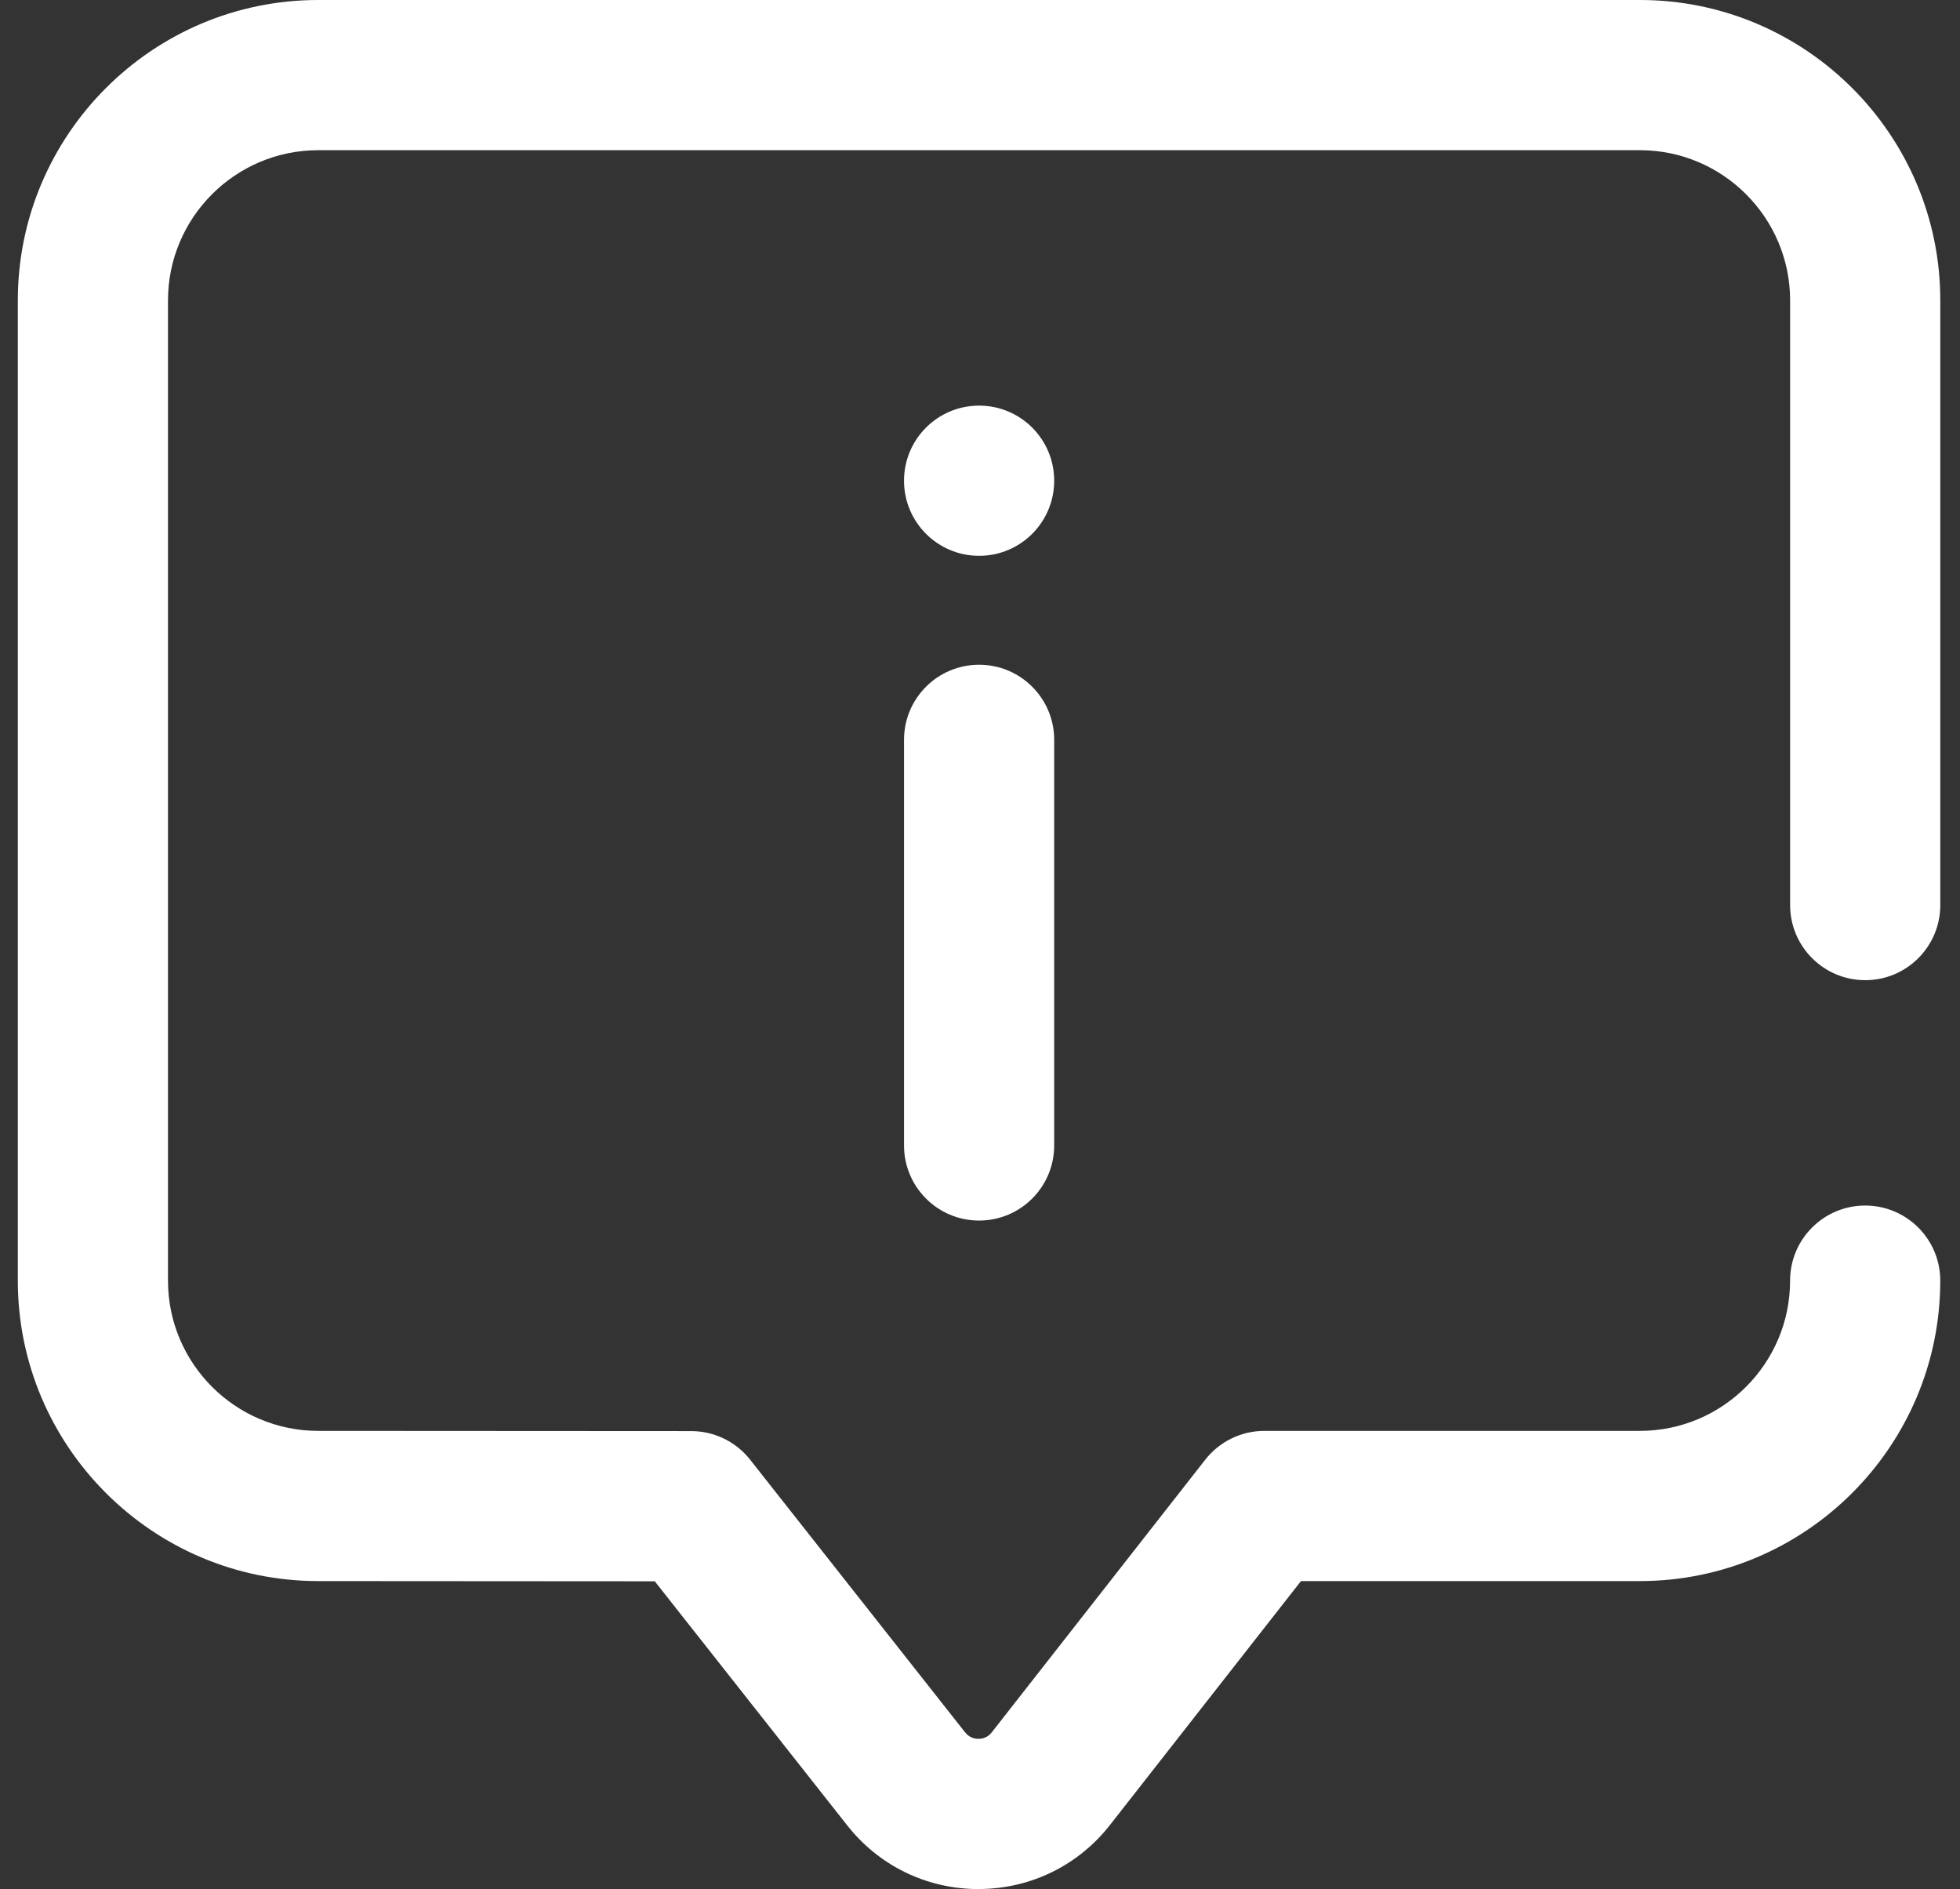
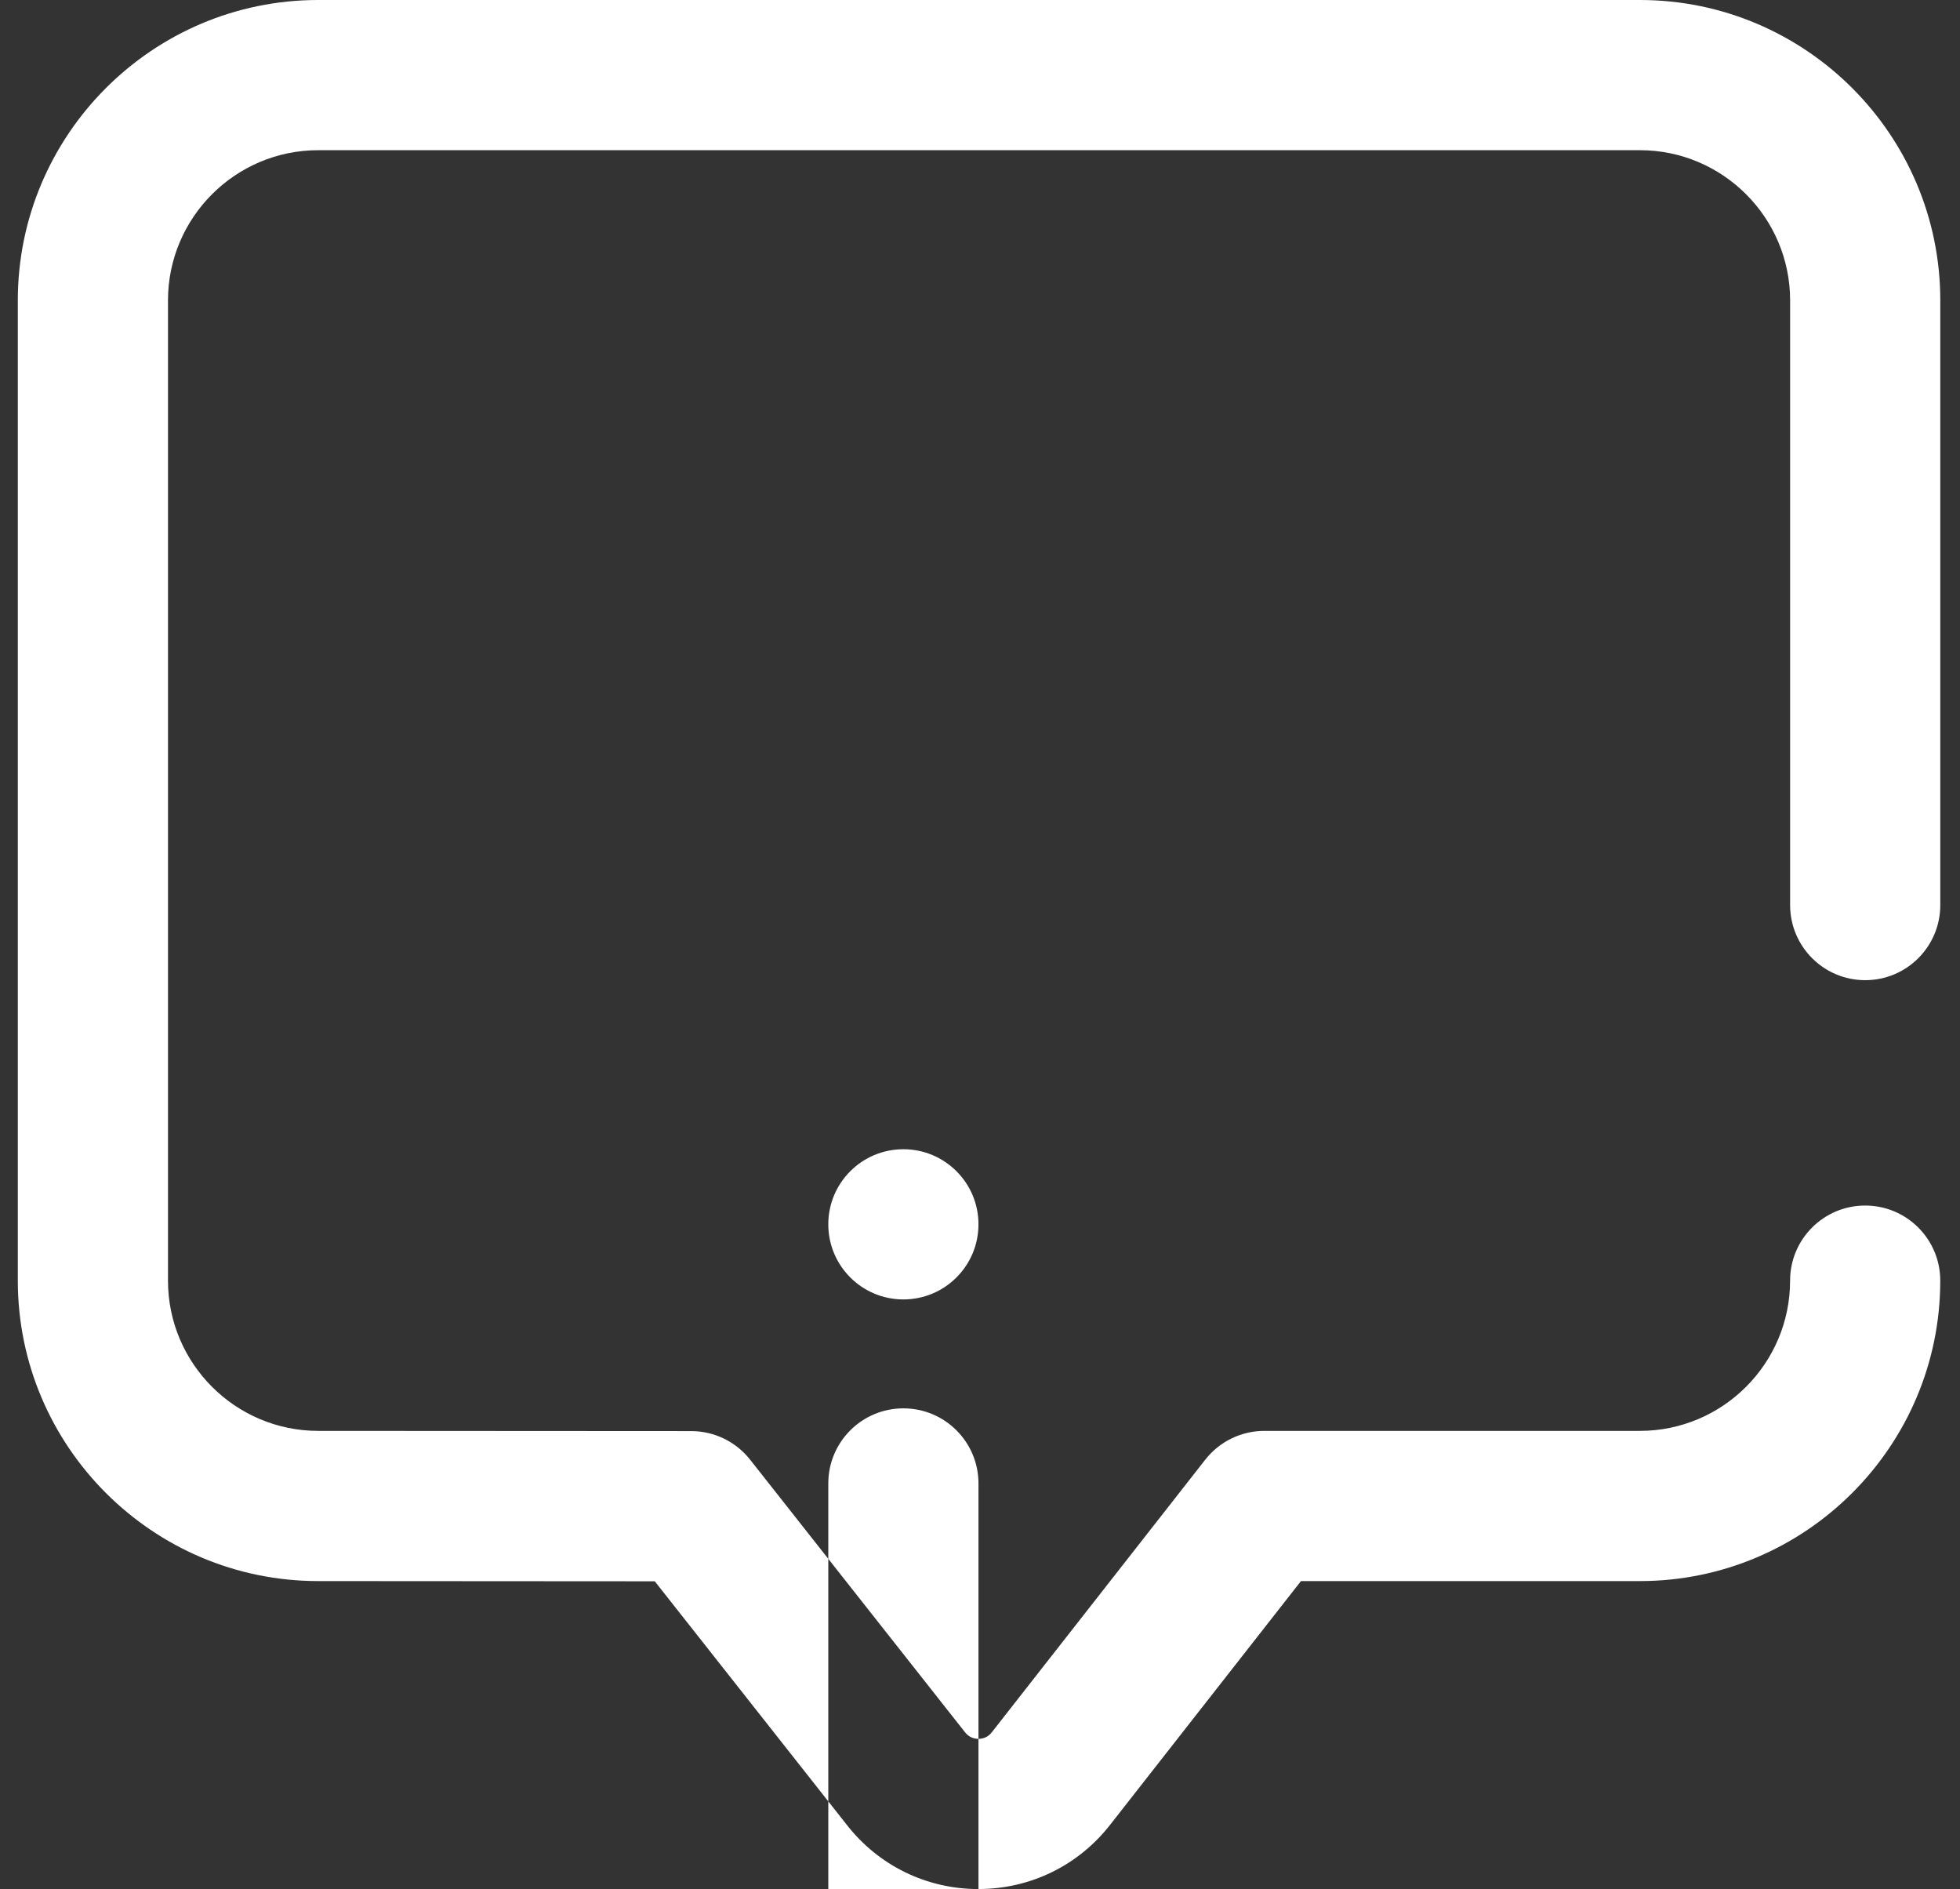
<svg xmlns="http://www.w3.org/2000/svg" height="53" viewBox="0 0 55 53" width="55">
  <rect x="0" y="0" width="55" height="53" fill="#333333" stroke="none" />
-   <path d="m26.957 53c-1.453 0-2.799-.656-3.694-1.801l-5.389-6.834-9.446-.006c-4.647 0-8.428-3.781-8.428-8.429v-27.501c0-4.648 3.781-8.429 8.429-8.429h37.089c4.648 0 8.429 3.781 8.429 8.429v16.964c0 1.164-.943 2.107-2.107 2.107-1.164 0-2.107-.943-2.107-2.107v-16.964c0-2.324-1.891-4.215-4.215-4.215h-37.089c-2.324 0-4.215 1.891-4.215 4.215v27.501c0 2.324 1.891 4.215 4.215 4.215l10.468.006c.645 0 1.254.296 1.653.803l6.026 7.642c.123.158.273.189.38.189h.002c.106-0.0.258-.033.375-.186.004-.005.007-.01.011-.014l5.977-7.632c.4-.51 1.011-.808 1.659-.808h10.537c2.324 0 4.215-1.891 4.215-4.215 0-1.164.943-2.107 2.107-2.107 1.164 0 2.107.943 2.107 2.107 0 4.648-3.781 8.429-8.429 8.429h-9.51l-5.34 6.818c-.891 1.152-2.236 1.816-3.693 1.822-.006 0-.013 0-.019 0zm2.125-20.863v-11.38c0-1.164-.943-2.107-2.107-2.107-1.164 0-2.107.943-2.107 2.107v11.38c0 1.164.943 2.107 2.107 2.107 1.164 0 2.107-.943 2.107-2.107zm-2.107-20.757c-1.164 0-2.107.943-2.107 2.107 0 1.164.943 2.107 2.107 2.107 1.164 0 2.107-.943 2.107-2.107 0-1.164-.943-2.107-2.107-2.107z" fill="#fff" transform="translate(.5)" />
+   <path d="m26.957 53c-1.453 0-2.799-.656-3.694-1.801l-5.389-6.834-9.446-.006c-4.647 0-8.428-3.781-8.428-8.429v-27.501c0-4.648 3.781-8.429 8.429-8.429h37.089c4.648 0 8.429 3.781 8.429 8.429v16.964c0 1.164-.943 2.107-2.107 2.107-1.164 0-2.107-.943-2.107-2.107v-16.964c0-2.324-1.891-4.215-4.215-4.215h-37.089c-2.324 0-4.215 1.891-4.215 4.215v27.501c0 2.324 1.891 4.215 4.215 4.215l10.468.006c.645 0 1.254.296 1.653.803l6.026 7.642c.123.158.273.189.38.189h.002c.106-0.0.258-.033.375-.186.004-.005.007-.01.011-.014l5.977-7.632c.4-.51 1.011-.808 1.659-.808h10.537c2.324 0 4.215-1.891 4.215-4.215 0-1.164.943-2.107 2.107-2.107 1.164 0 2.107.943 2.107 2.107 0 4.648-3.781 8.429-8.429 8.429h-9.51l-5.34 6.818c-.891 1.152-2.236 1.816-3.693 1.822-.006 0-.013 0-.019 0zv-11.38c0-1.164-.943-2.107-2.107-2.107-1.164 0-2.107.943-2.107 2.107v11.38c0 1.164.943 2.107 2.107 2.107 1.164 0 2.107-.943 2.107-2.107zm-2.107-20.757c-1.164 0-2.107.943-2.107 2.107 0 1.164.943 2.107 2.107 2.107 1.164 0 2.107-.943 2.107-2.107 0-1.164-.943-2.107-2.107-2.107z" fill="#fff" transform="translate(.5)" />
</svg>